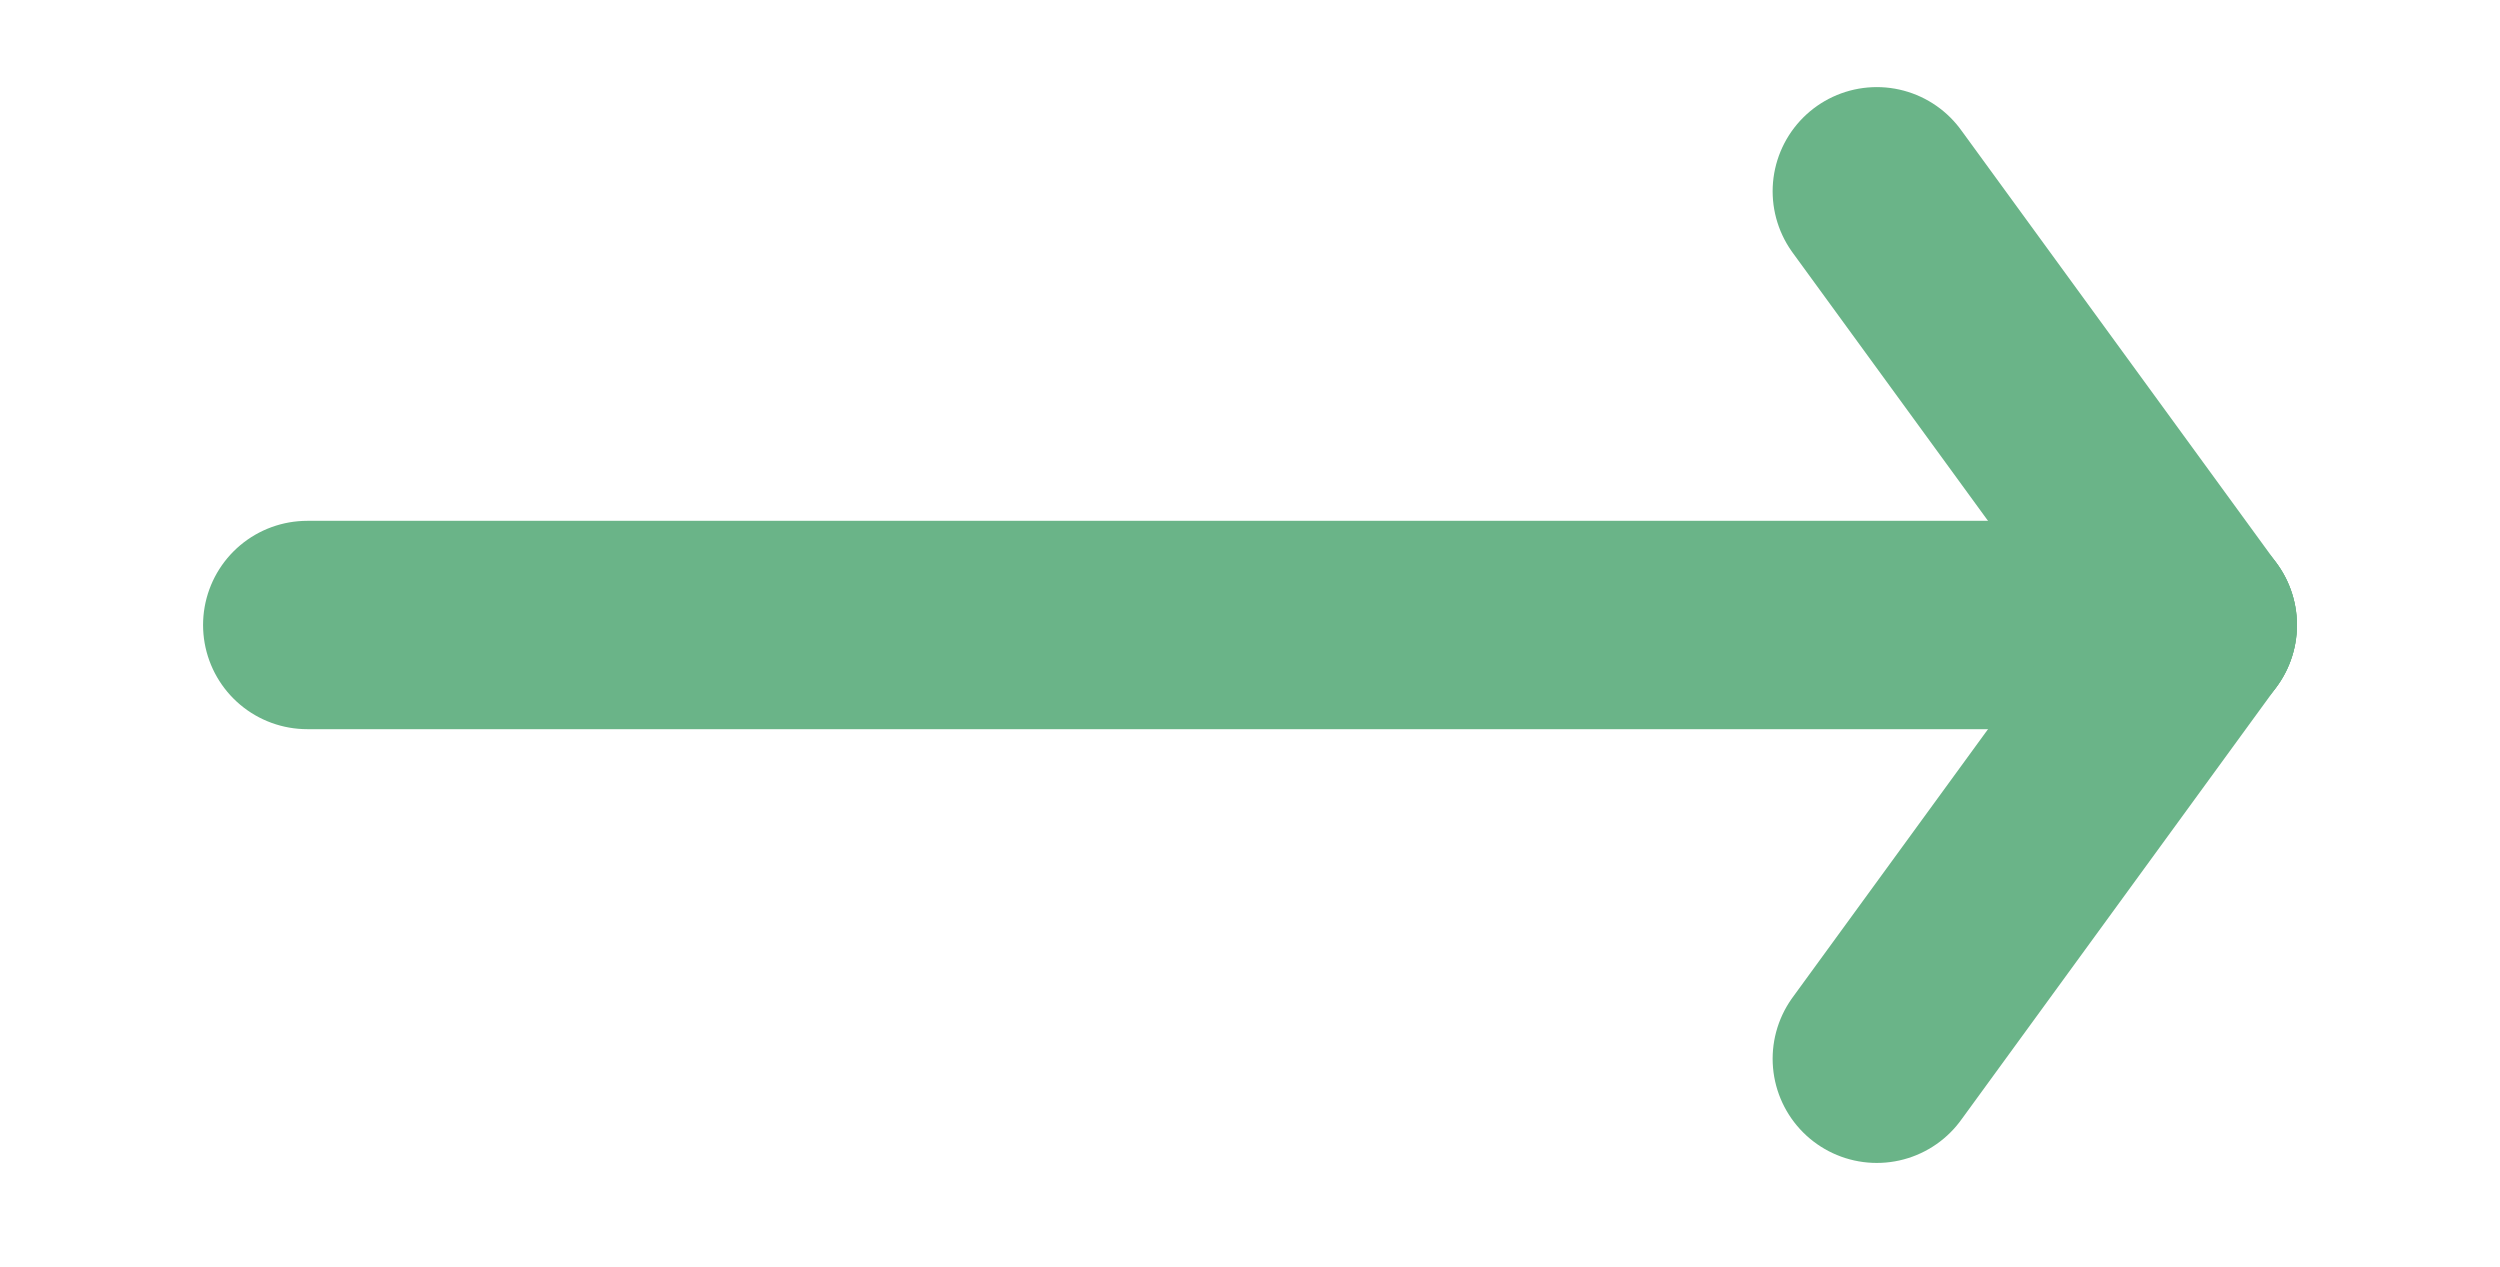
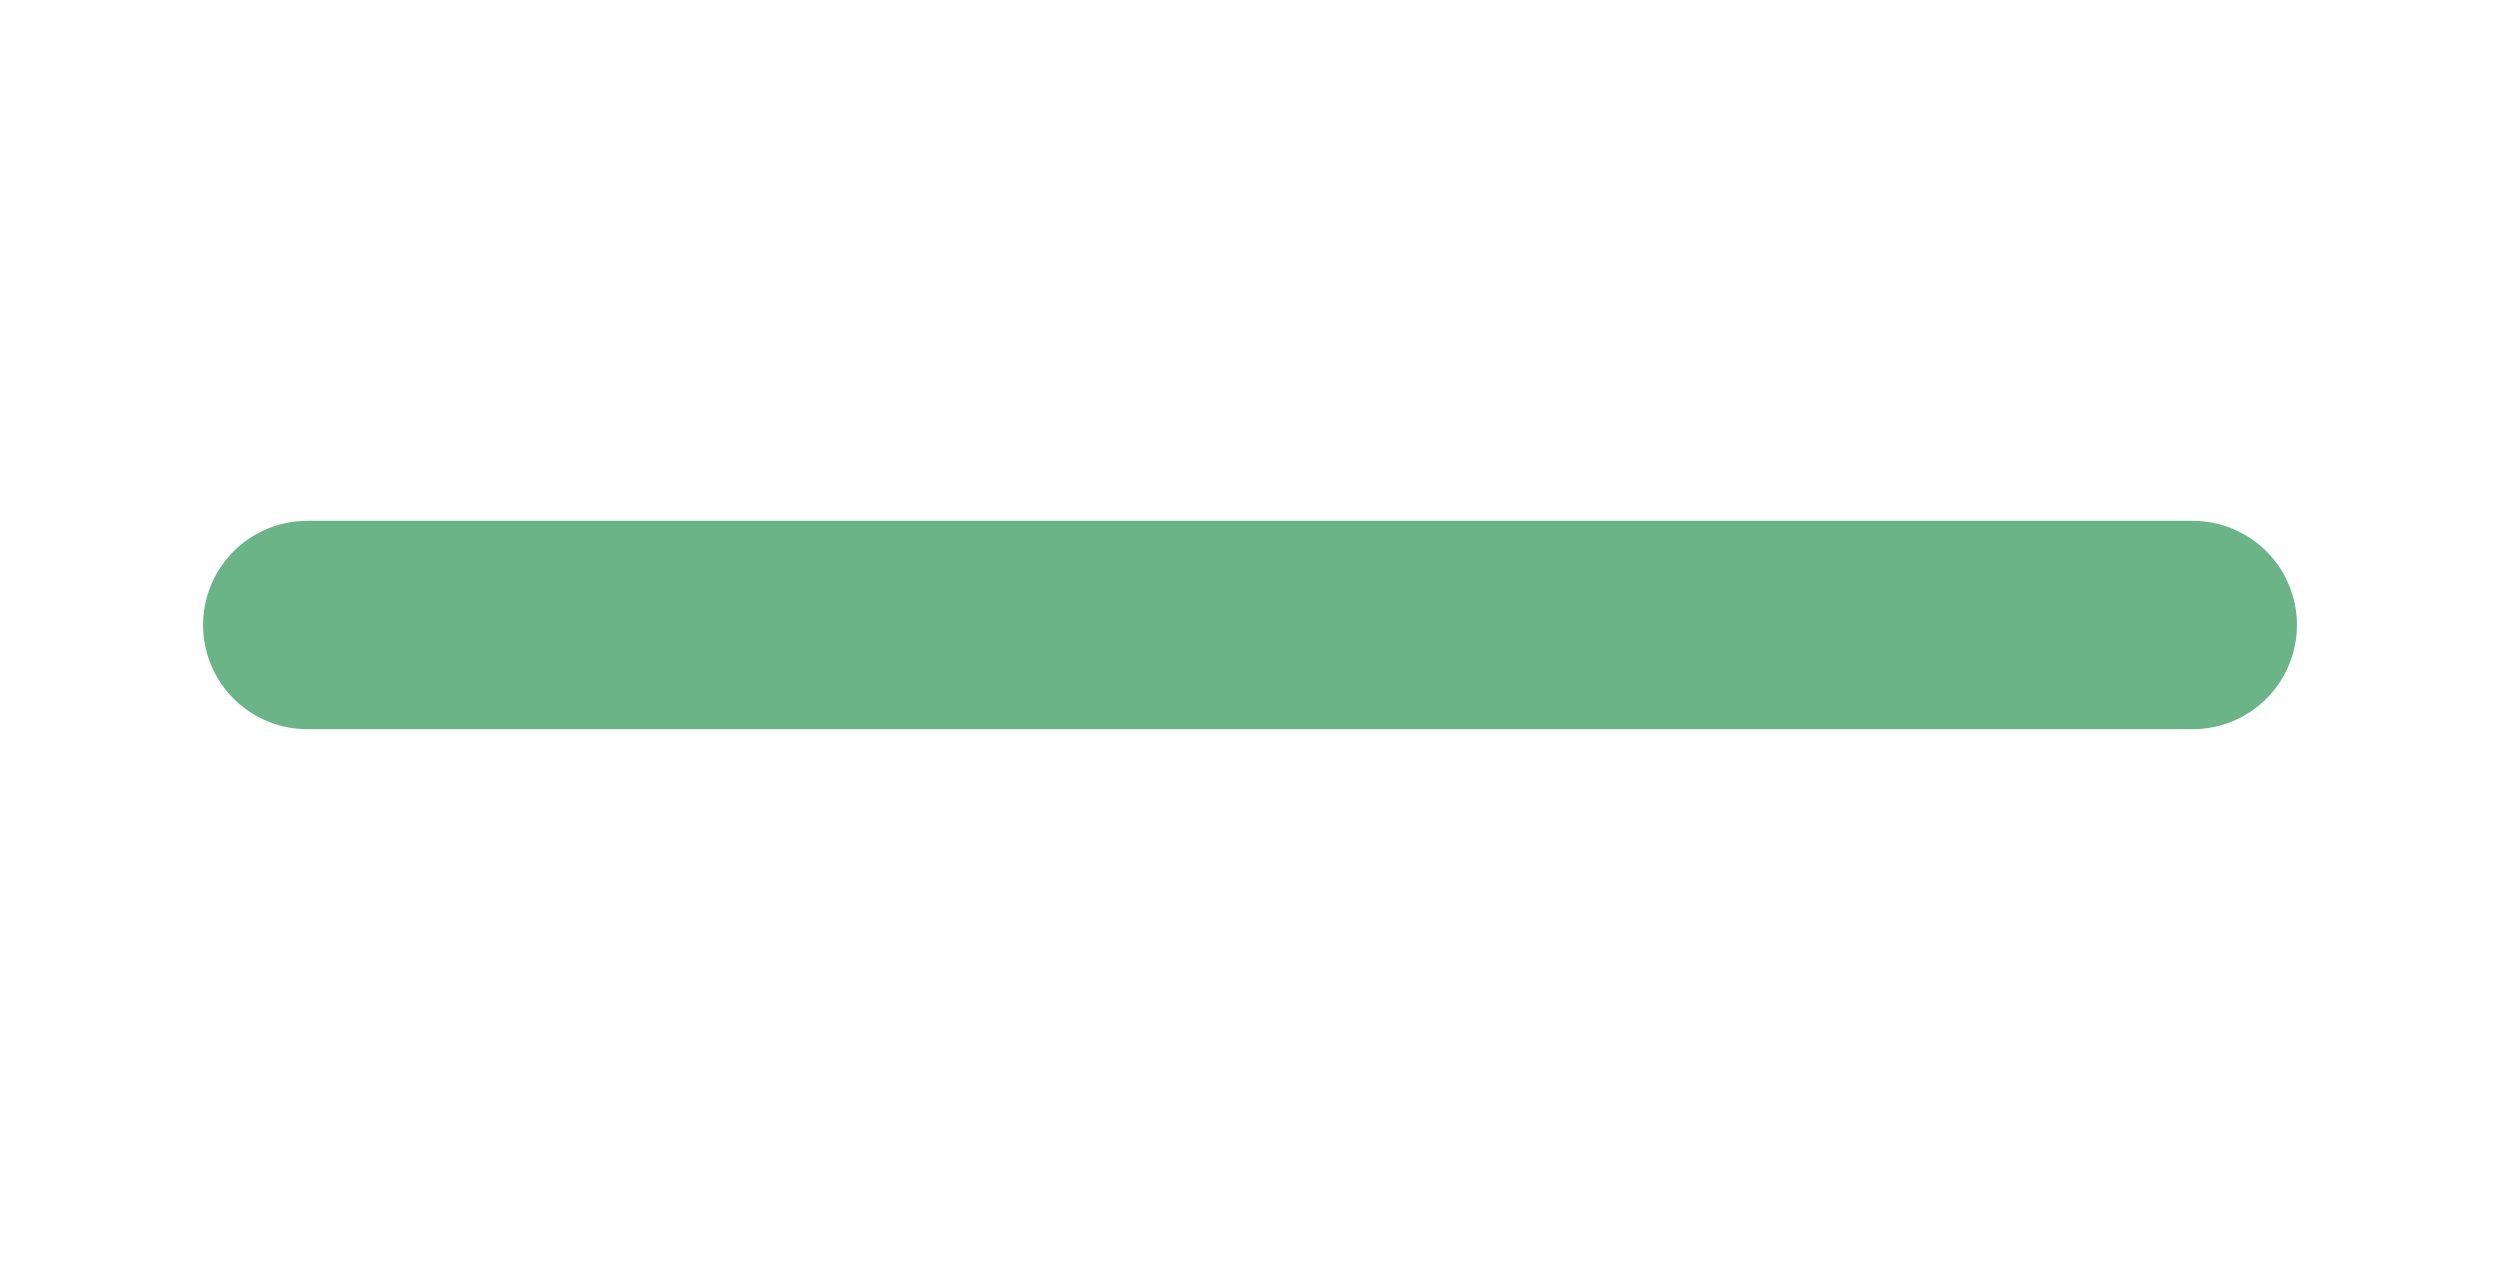
<svg xmlns="http://www.w3.org/2000/svg" width="100%" height="100%" viewBox="0 0 75 38" version="1.1" xml:space="preserve" style="fill-rule:evenodd;clip-rule:evenodd;stroke-linecap:round;stroke-linejoin:round;stroke-miterlimit:1.5;">
-   <rect id="Artboard4" x="0" y="-0" width="75" height="37.5" style="fill:none;" />
  <g>
    <path d="M9.217,18.75l56.566,0" style="fill:none;stroke:#6ab488;stroke-width:6.25px;" />
-     <path d="M65.783,18.75l-9.479,-13.012" style="fill:none;stroke:#6ab488;stroke-width:6.25px;" />
-     <path d="M56.304,31.763l9.479,-13.013" style="fill:none;stroke:#6ab488;stroke-width:6.25px;" />
  </g>
</svg>